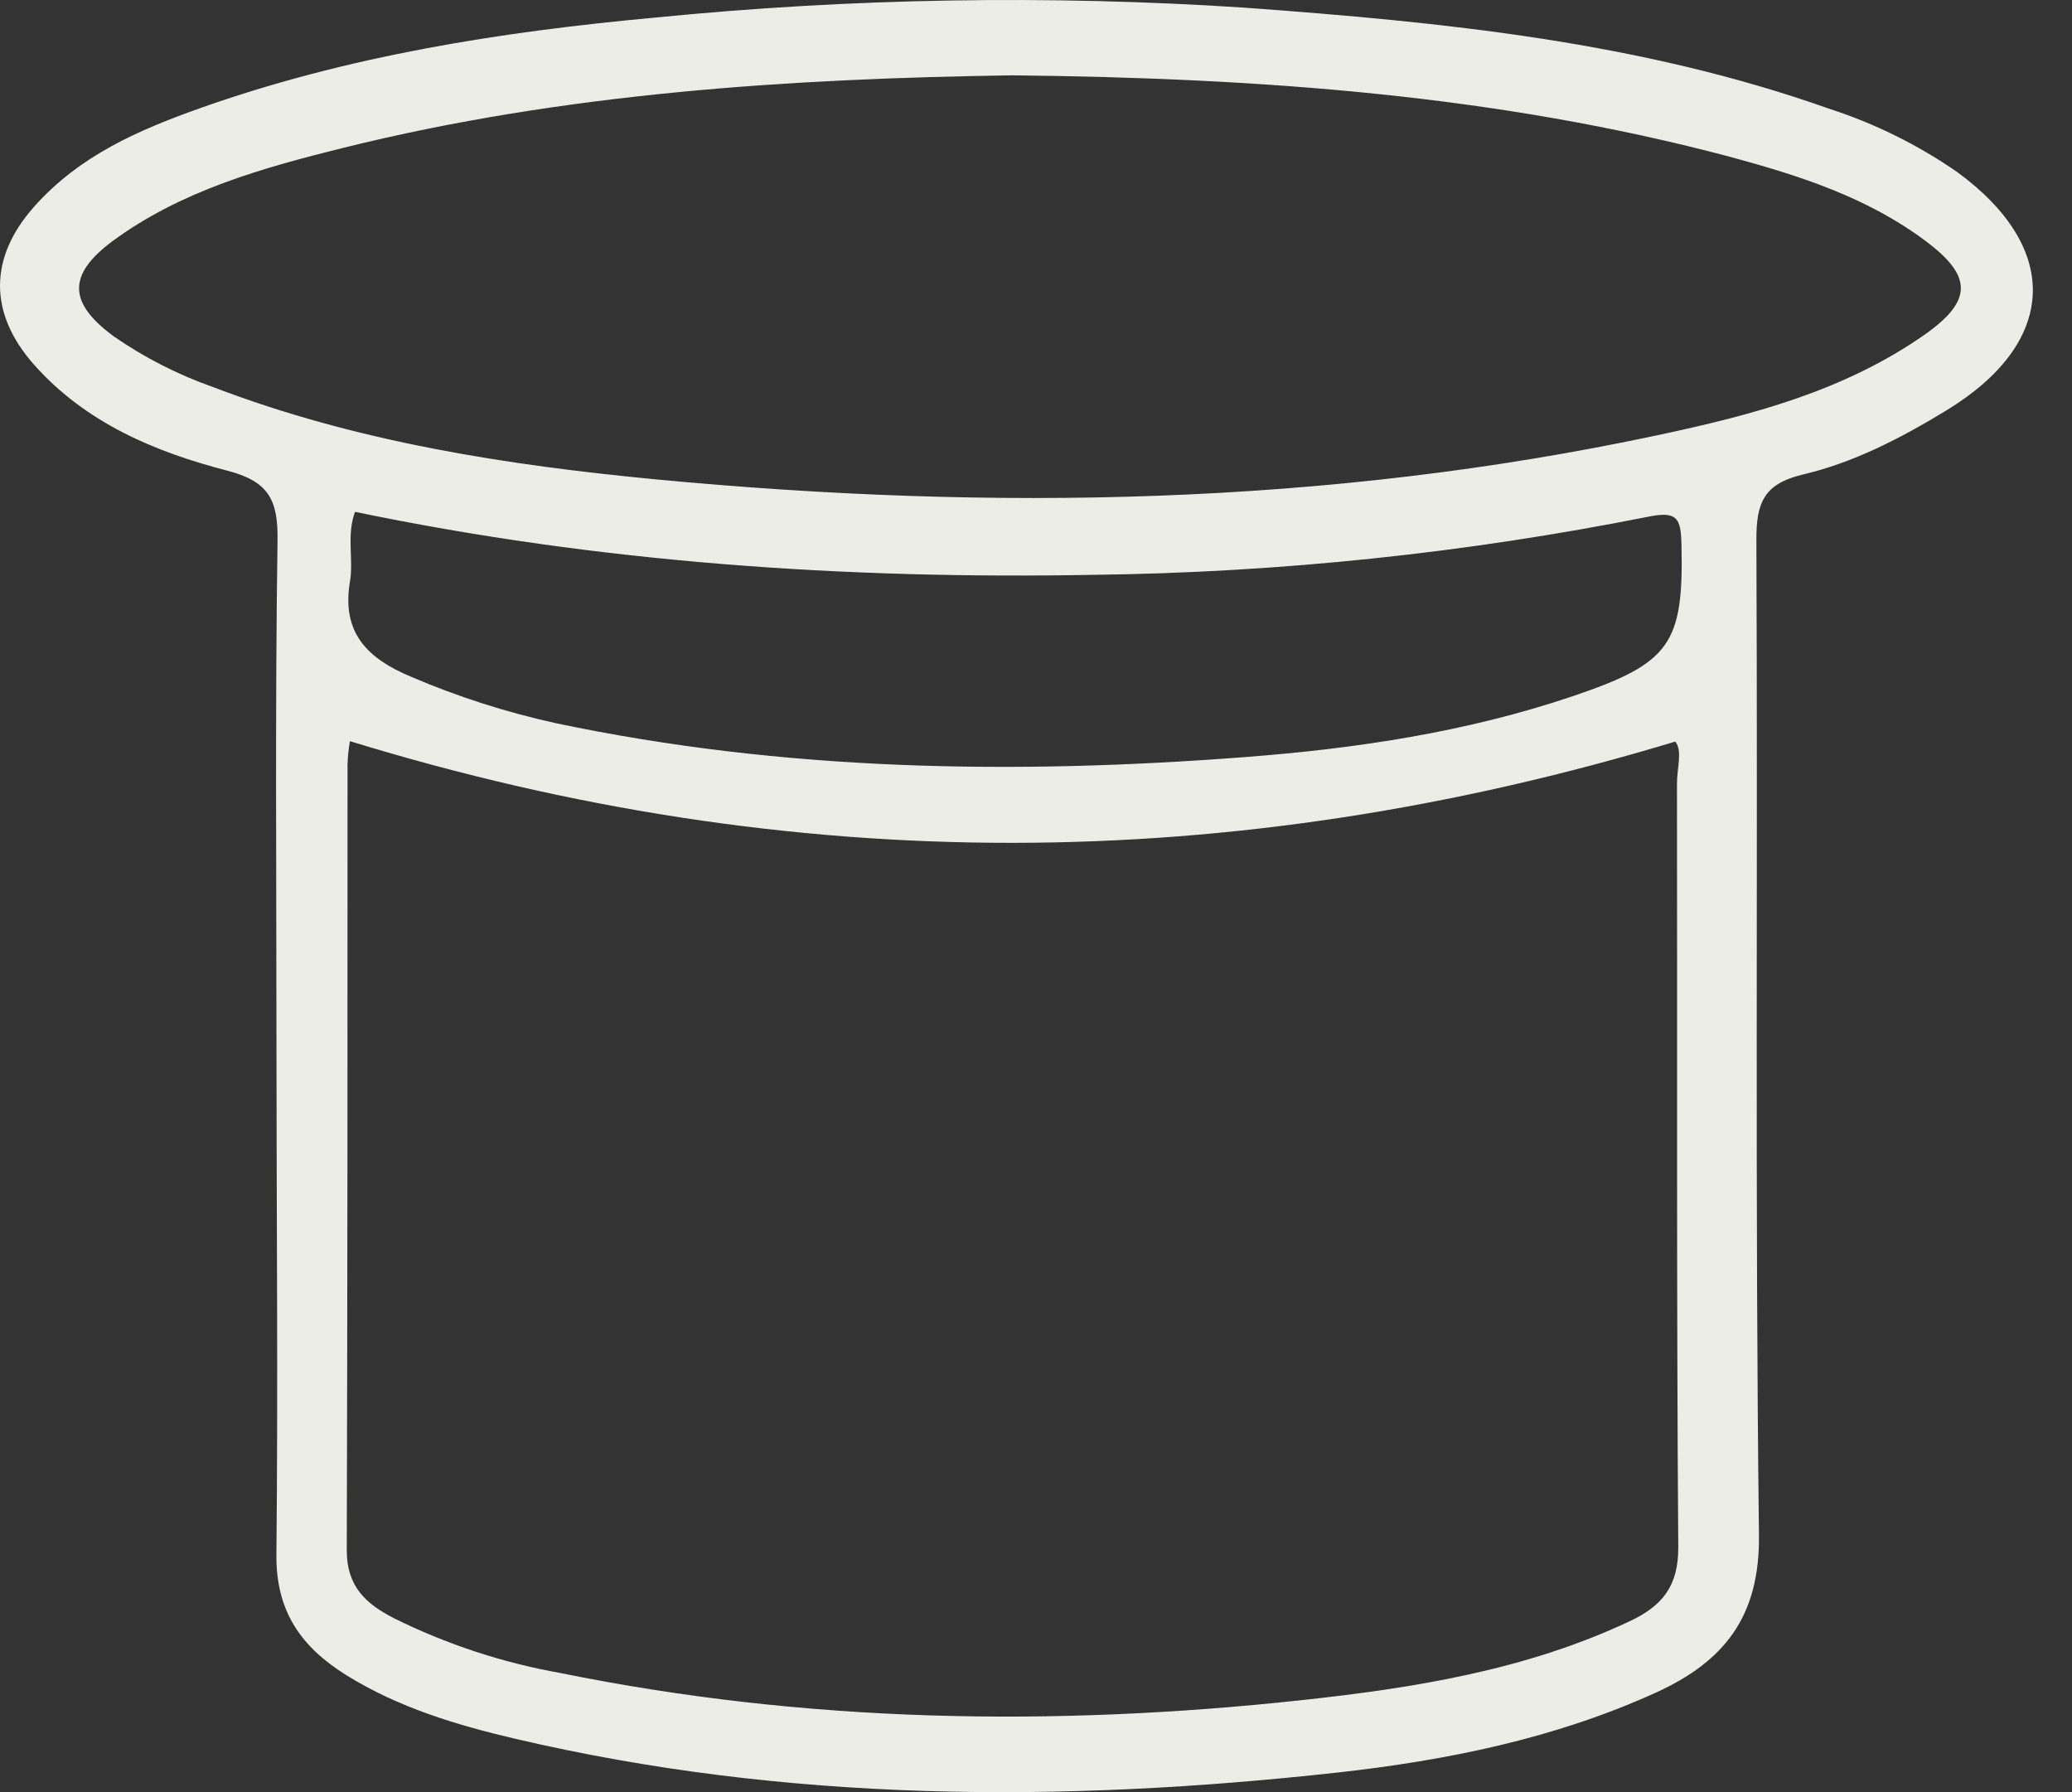
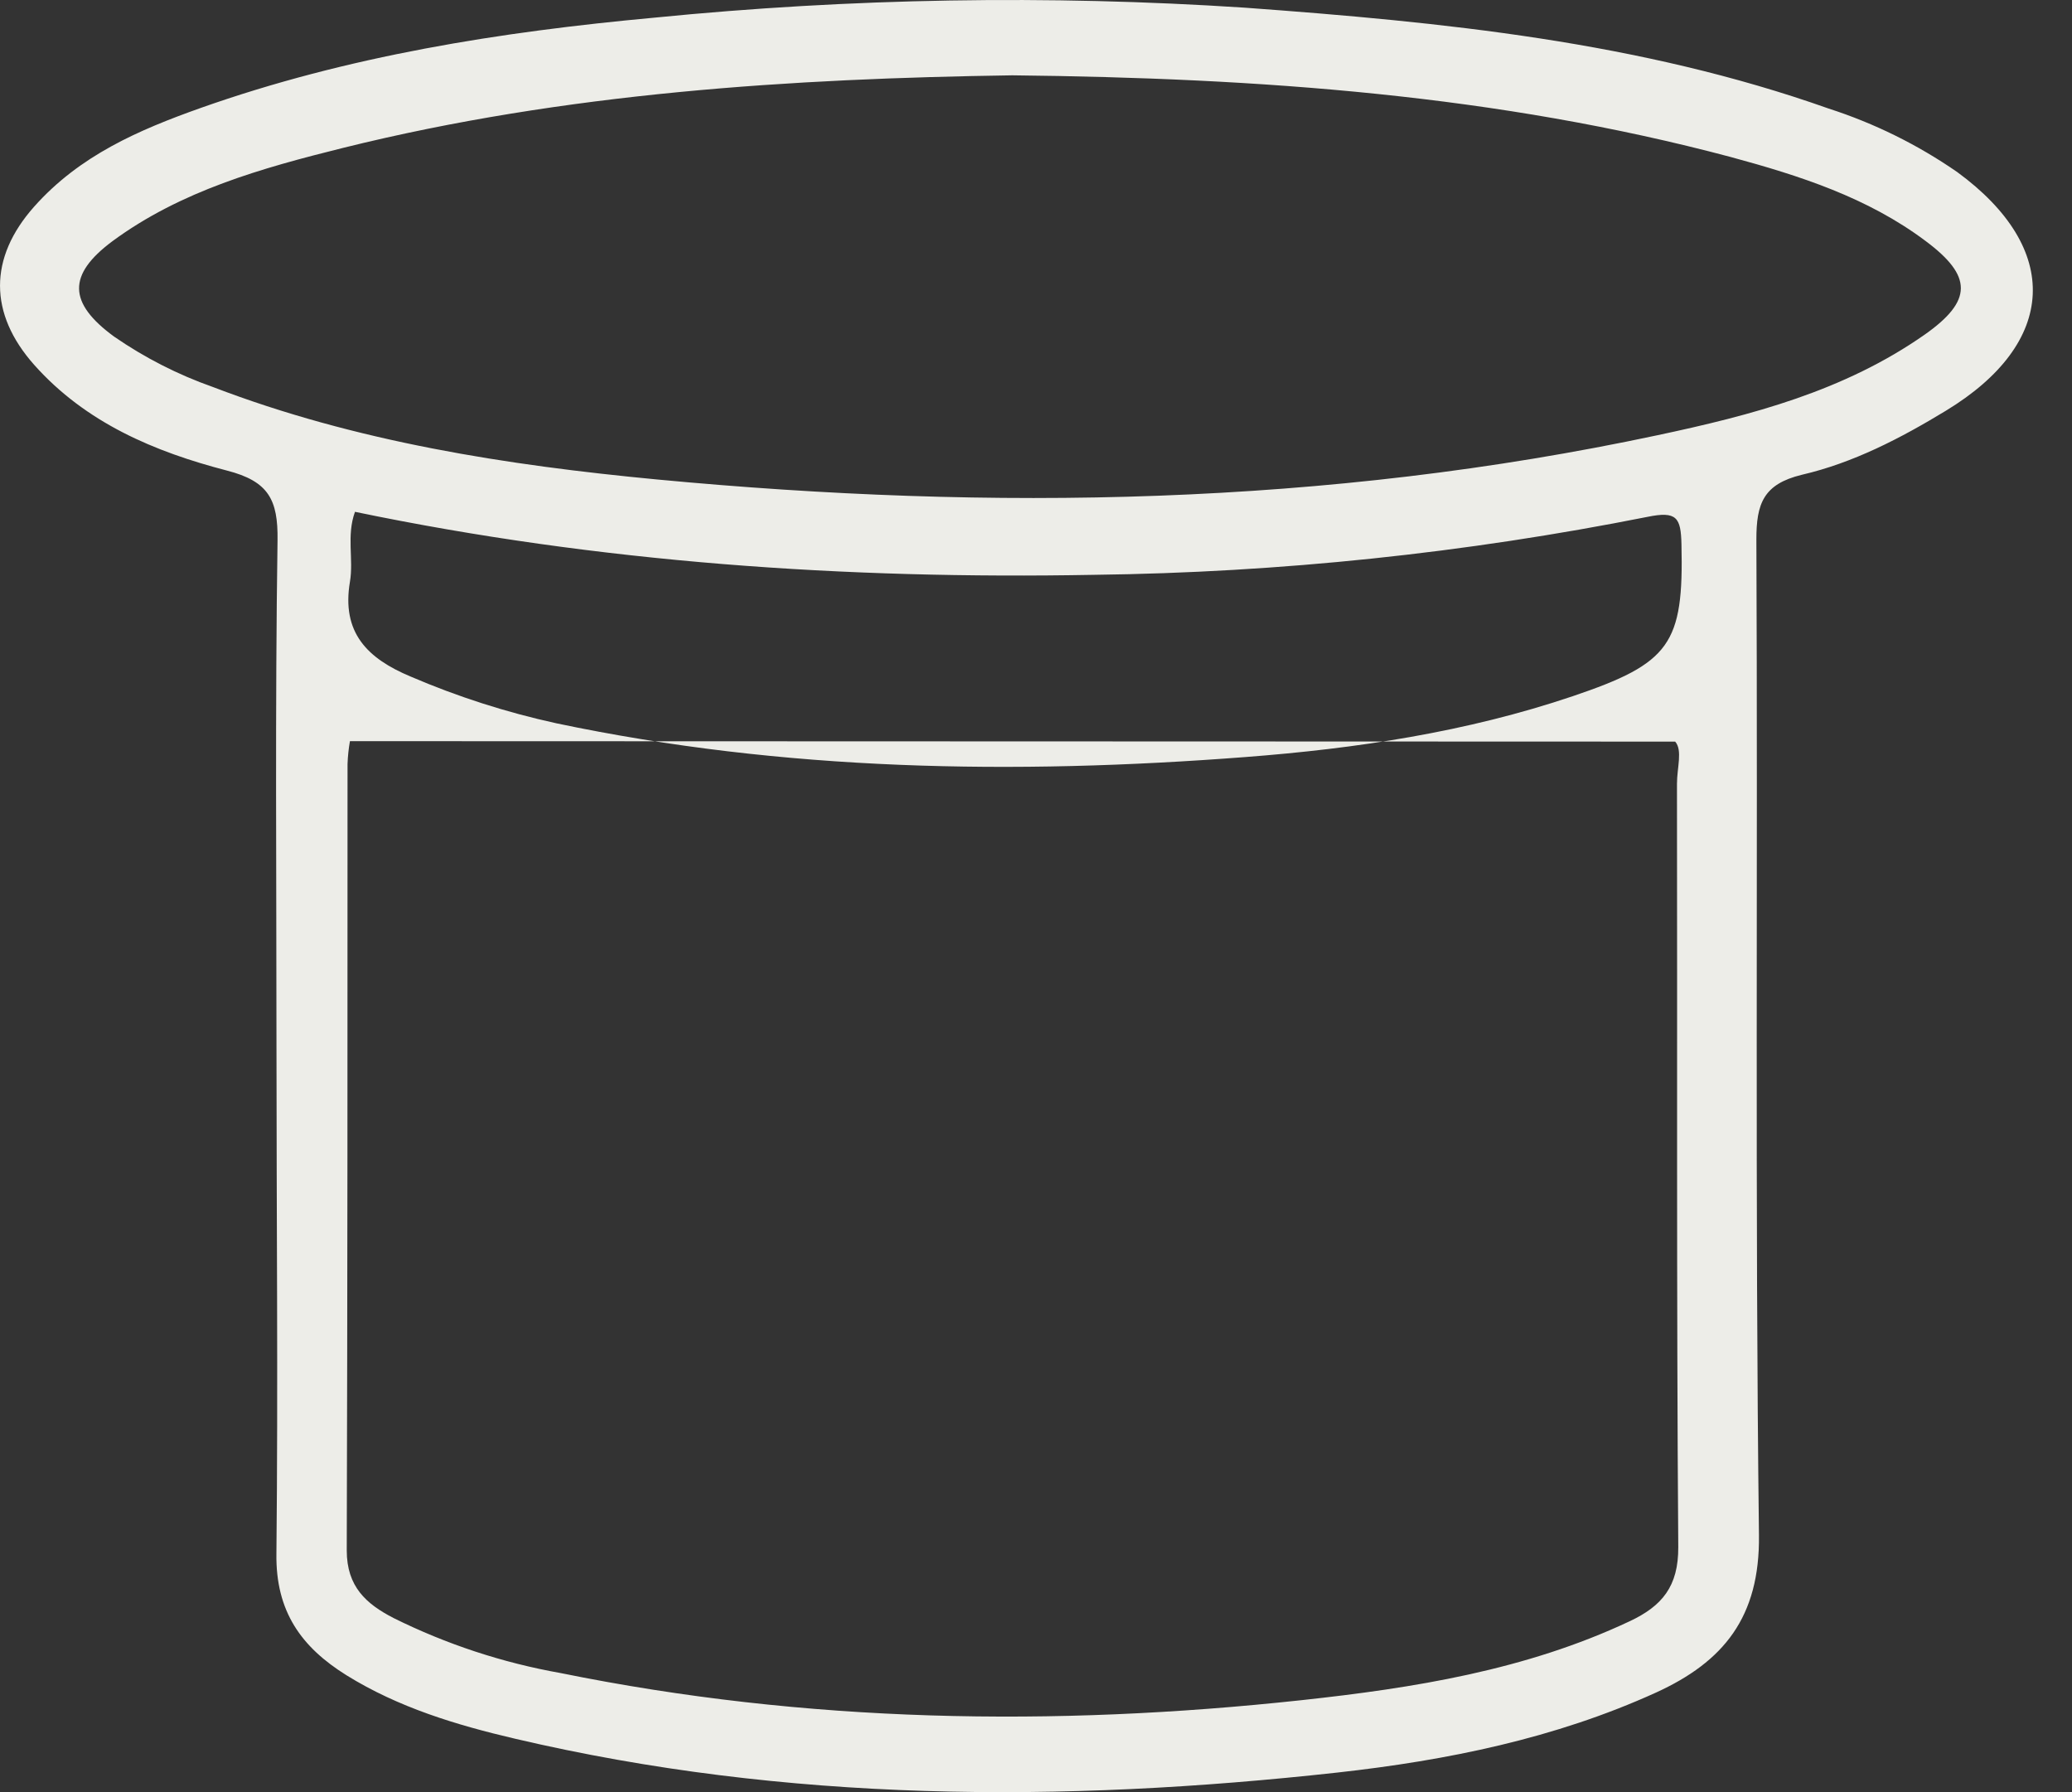
<svg xmlns="http://www.w3.org/2000/svg" width="37" height="32" viewBox="0 0 37 32" fill="none">
  <rect x="0" y="0" width="37" height="32" fill="#333333" stroke="none" />
-   <path d="M4.937 18.616C4.937 15.625 4.912 12.635 4.956 9.646C4.966 8.924 4.797 8.593 4.051 8.402C2.765 8.068 1.533 7.552 0.609 6.513C-0.2 5.601 -0.205 4.607 0.609 3.691C1.423 2.775 2.478 2.321 3.577 1.93C6.209 0.998 8.932 0.569 11.689 0.315C15.191 -0.033 18.716 -0.093 22.228 0.137C25.763 0.395 29.284 0.744 32.656 1.939C33.472 2.202 34.245 2.584 34.95 3.072C36.821 4.44 36.744 6.125 34.743 7.337C33.938 7.826 33.093 8.265 32.174 8.478C31.49 8.645 31.363 8.991 31.364 9.636C31.391 15.562 31.338 21.484 31.41 27.41C31.428 28.88 30.775 29.672 29.574 30.221C27.765 31.044 25.838 31.433 23.885 31.65C18.961 32.194 14.05 32.184 9.201 31.047C8.151 30.802 7.117 30.49 6.187 29.913C5.383 29.412 4.921 28.776 4.936 27.743C4.967 24.706 4.937 21.661 4.937 18.616ZM6.249 13.234C6.225 13.369 6.211 13.506 6.206 13.643C6.206 18.323 6.206 23.004 6.192 27.685C6.192 28.331 6.539 28.639 7.027 28.891C7.97 29.359 8.975 29.69 10.012 29.874C14.394 30.765 18.813 30.837 23.241 30.358C25.244 30.141 27.246 29.823 29.103 28.948C29.677 28.678 29.974 28.329 29.969 27.622C29.936 23.079 29.954 18.535 29.946 13.993C29.946 13.71 30.049 13.396 29.914 13.242C21.988 15.637 14.175 15.67 6.249 13.234ZM18.077 1.345C14.16 1.403 10.105 1.653 6.129 2.64C4.674 3.002 3.232 3.405 2.006 4.308C1.203 4.907 1.215 5.408 2.037 6.01C2.583 6.387 3.176 6.69 3.801 6.91C6.357 7.889 9.046 8.306 11.739 8.562C17.718 9.127 23.683 9.032 29.594 7.772C31.279 7.414 32.931 6.983 34.371 5.974C35.227 5.371 35.227 4.931 34.388 4.305C33.352 3.527 32.137 3.137 30.904 2.803C26.75 1.697 22.507 1.393 18.077 1.345ZM6.339 9.139C6.184 9.565 6.317 9.987 6.249 10.387C6.096 11.295 6.558 11.757 7.334 12.081C8.172 12.441 9.043 12.72 9.935 12.915C14.002 13.771 18.112 13.835 22.235 13.518C24.226 13.366 26.186 13.072 28.085 12.431C29.826 11.842 30.068 11.502 30.026 9.715C30.015 9.243 29.943 9.121 29.419 9.229C26.163 9.876 22.855 10.223 19.537 10.264C15.103 10.346 10.699 10.045 6.339 9.139Z" fill="#EDEDE8" />
+   <path d="M4.937 18.616C4.937 15.625 4.912 12.635 4.956 9.646C4.966 8.924 4.797 8.593 4.051 8.402C2.765 8.068 1.533 7.552 0.609 6.513C-0.2 5.601 -0.205 4.607 0.609 3.691C1.423 2.775 2.478 2.321 3.577 1.93C6.209 0.998 8.932 0.569 11.689 0.315C15.191 -0.033 18.716 -0.093 22.228 0.137C25.763 0.395 29.284 0.744 32.656 1.939C33.472 2.202 34.245 2.584 34.95 3.072C36.821 4.44 36.744 6.125 34.743 7.337C33.938 7.826 33.093 8.265 32.174 8.478C31.49 8.645 31.363 8.991 31.364 9.636C31.391 15.562 31.338 21.484 31.41 27.41C31.428 28.88 30.775 29.672 29.574 30.221C27.765 31.044 25.838 31.433 23.885 31.65C18.961 32.194 14.05 32.184 9.201 31.047C8.151 30.802 7.117 30.49 6.187 29.913C5.383 29.412 4.921 28.776 4.936 27.743C4.967 24.706 4.937 21.661 4.937 18.616ZM6.249 13.234C6.225 13.369 6.211 13.506 6.206 13.643C6.206 18.323 6.206 23.004 6.192 27.685C6.192 28.331 6.539 28.639 7.027 28.891C7.97 29.359 8.975 29.69 10.012 29.874C14.394 30.765 18.813 30.837 23.241 30.358C25.244 30.141 27.246 29.823 29.103 28.948C29.677 28.678 29.974 28.329 29.969 27.622C29.936 23.079 29.954 18.535 29.946 13.993C29.946 13.71 30.049 13.396 29.914 13.242ZM18.077 1.345C14.16 1.403 10.105 1.653 6.129 2.64C4.674 3.002 3.232 3.405 2.006 4.308C1.203 4.907 1.215 5.408 2.037 6.01C2.583 6.387 3.176 6.69 3.801 6.91C6.357 7.889 9.046 8.306 11.739 8.562C17.718 9.127 23.683 9.032 29.594 7.772C31.279 7.414 32.931 6.983 34.371 5.974C35.227 5.371 35.227 4.931 34.388 4.305C33.352 3.527 32.137 3.137 30.904 2.803C26.75 1.697 22.507 1.393 18.077 1.345ZM6.339 9.139C6.184 9.565 6.317 9.987 6.249 10.387C6.096 11.295 6.558 11.757 7.334 12.081C8.172 12.441 9.043 12.72 9.935 12.915C14.002 13.771 18.112 13.835 22.235 13.518C24.226 13.366 26.186 13.072 28.085 12.431C29.826 11.842 30.068 11.502 30.026 9.715C30.015 9.243 29.943 9.121 29.419 9.229C26.163 9.876 22.855 10.223 19.537 10.264C15.103 10.346 10.699 10.045 6.339 9.139Z" fill="#EDEDE8" />
</svg>